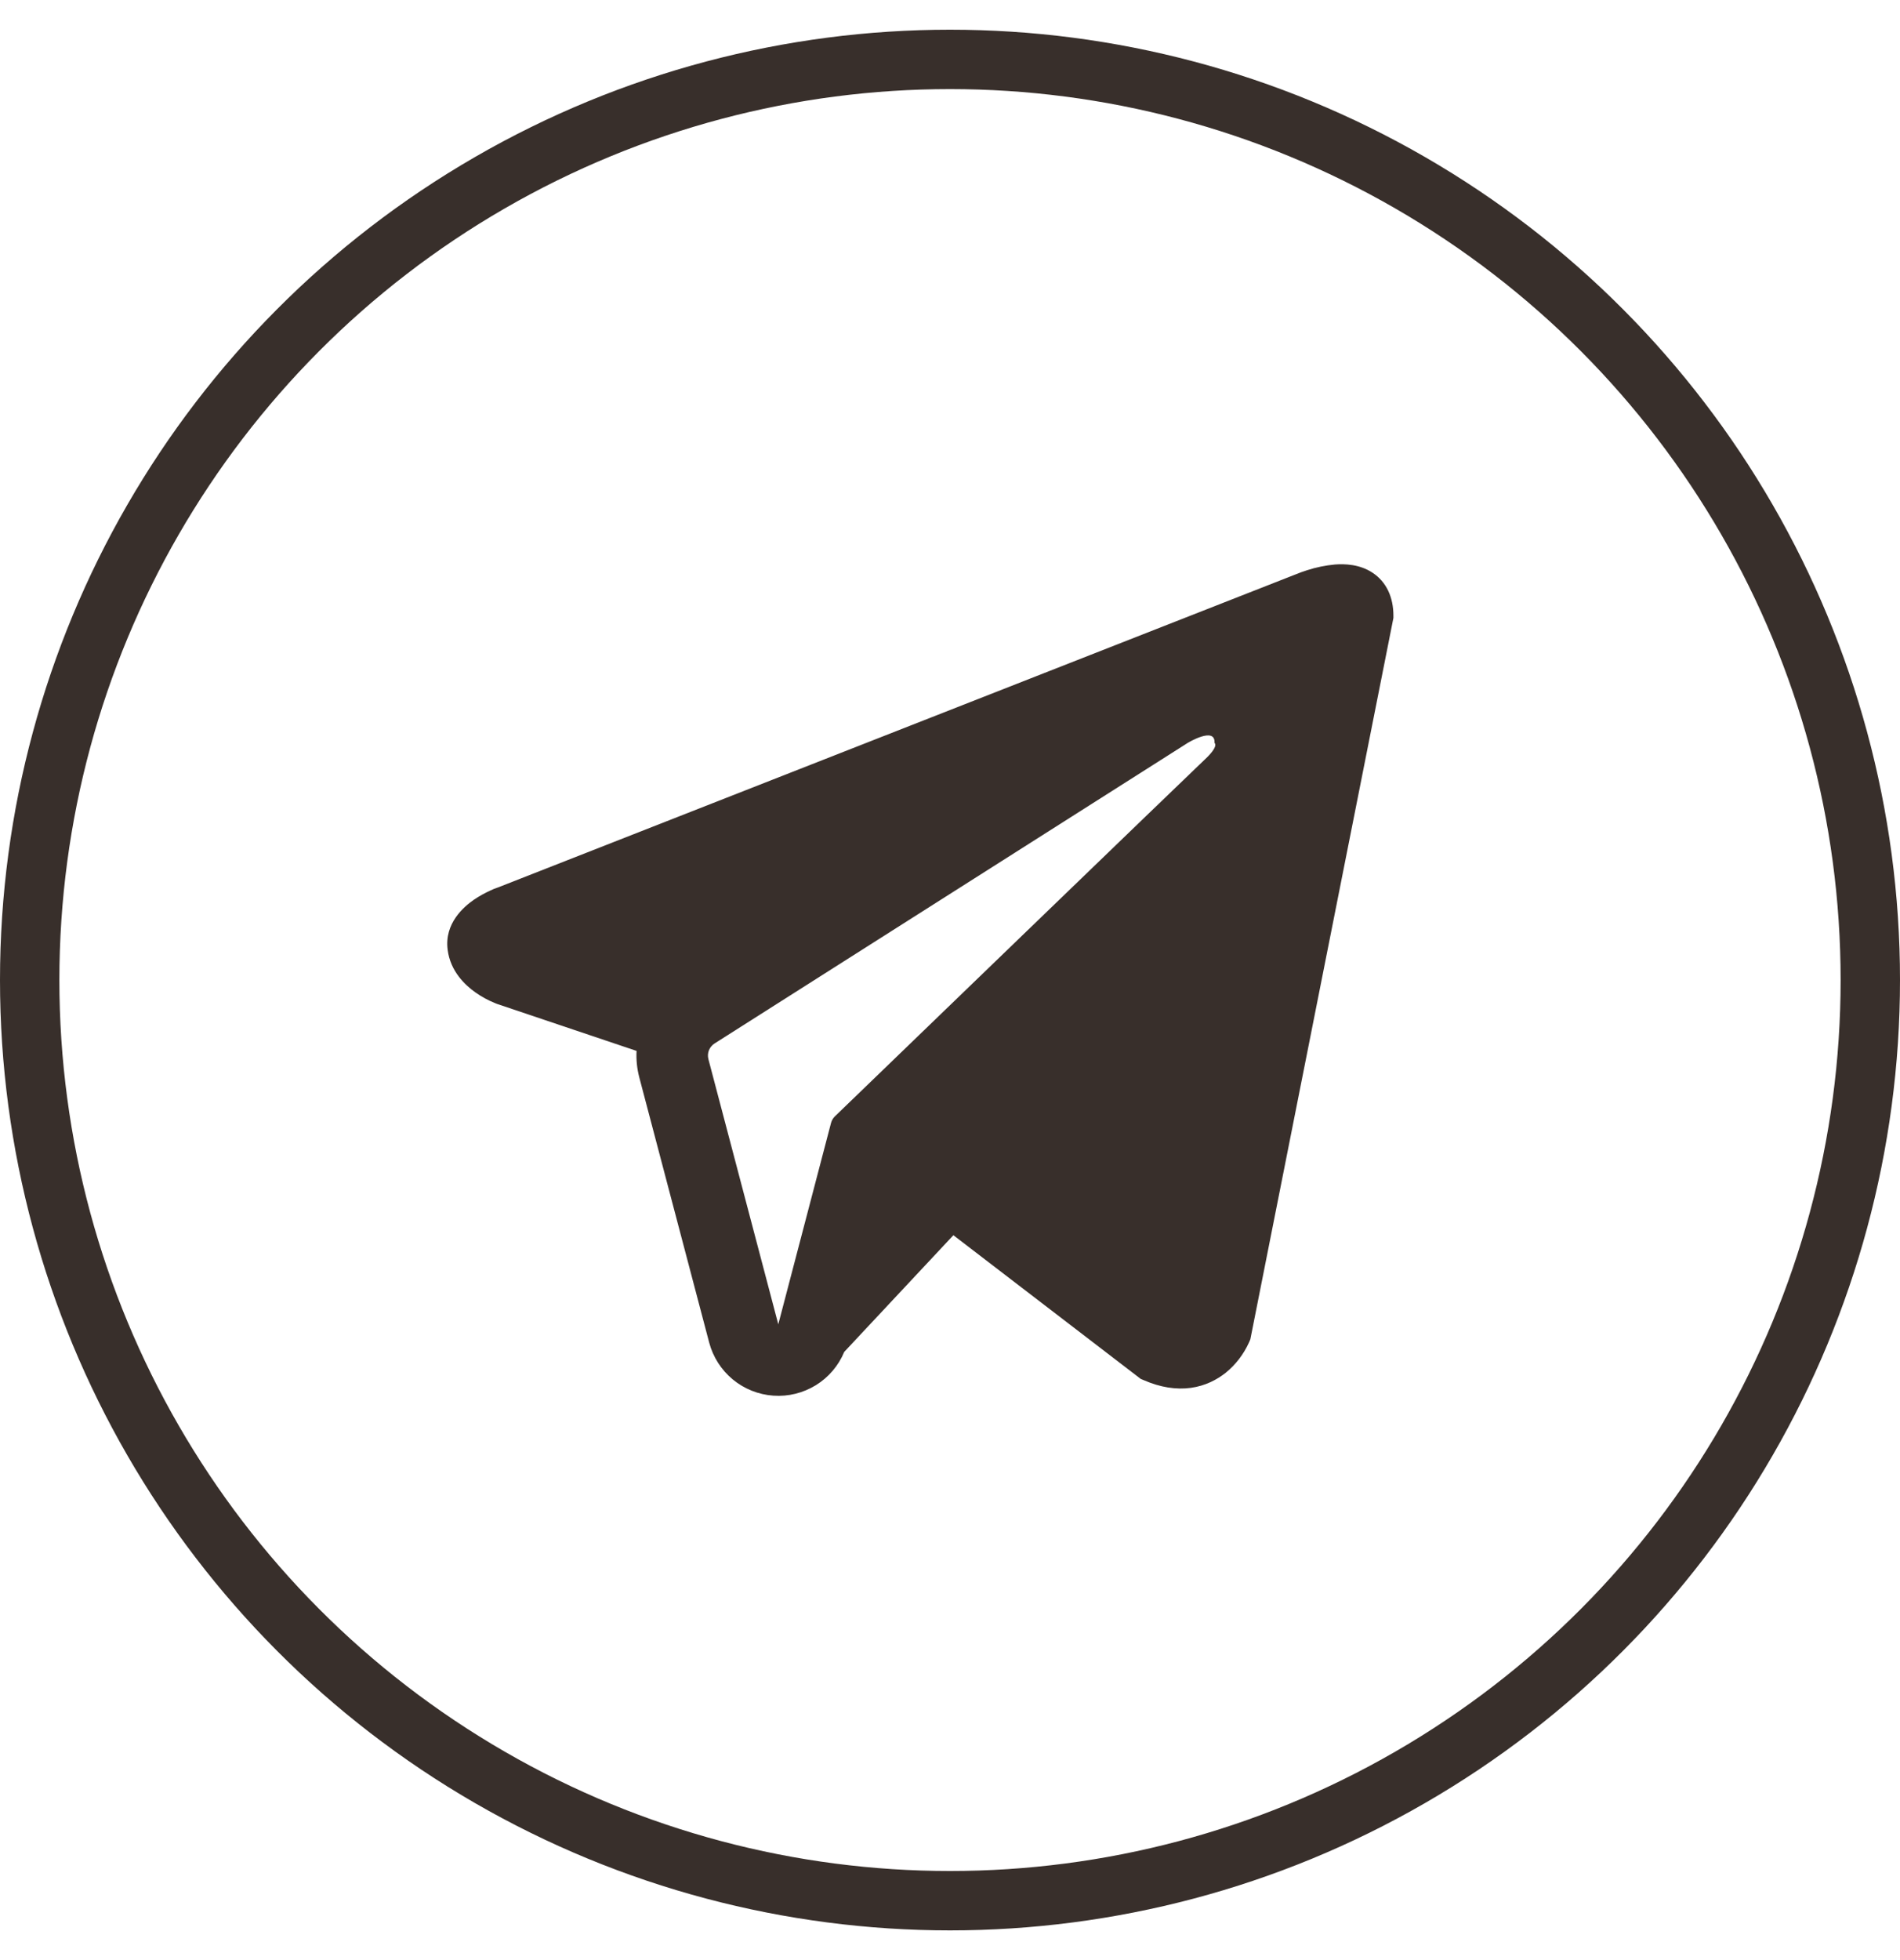
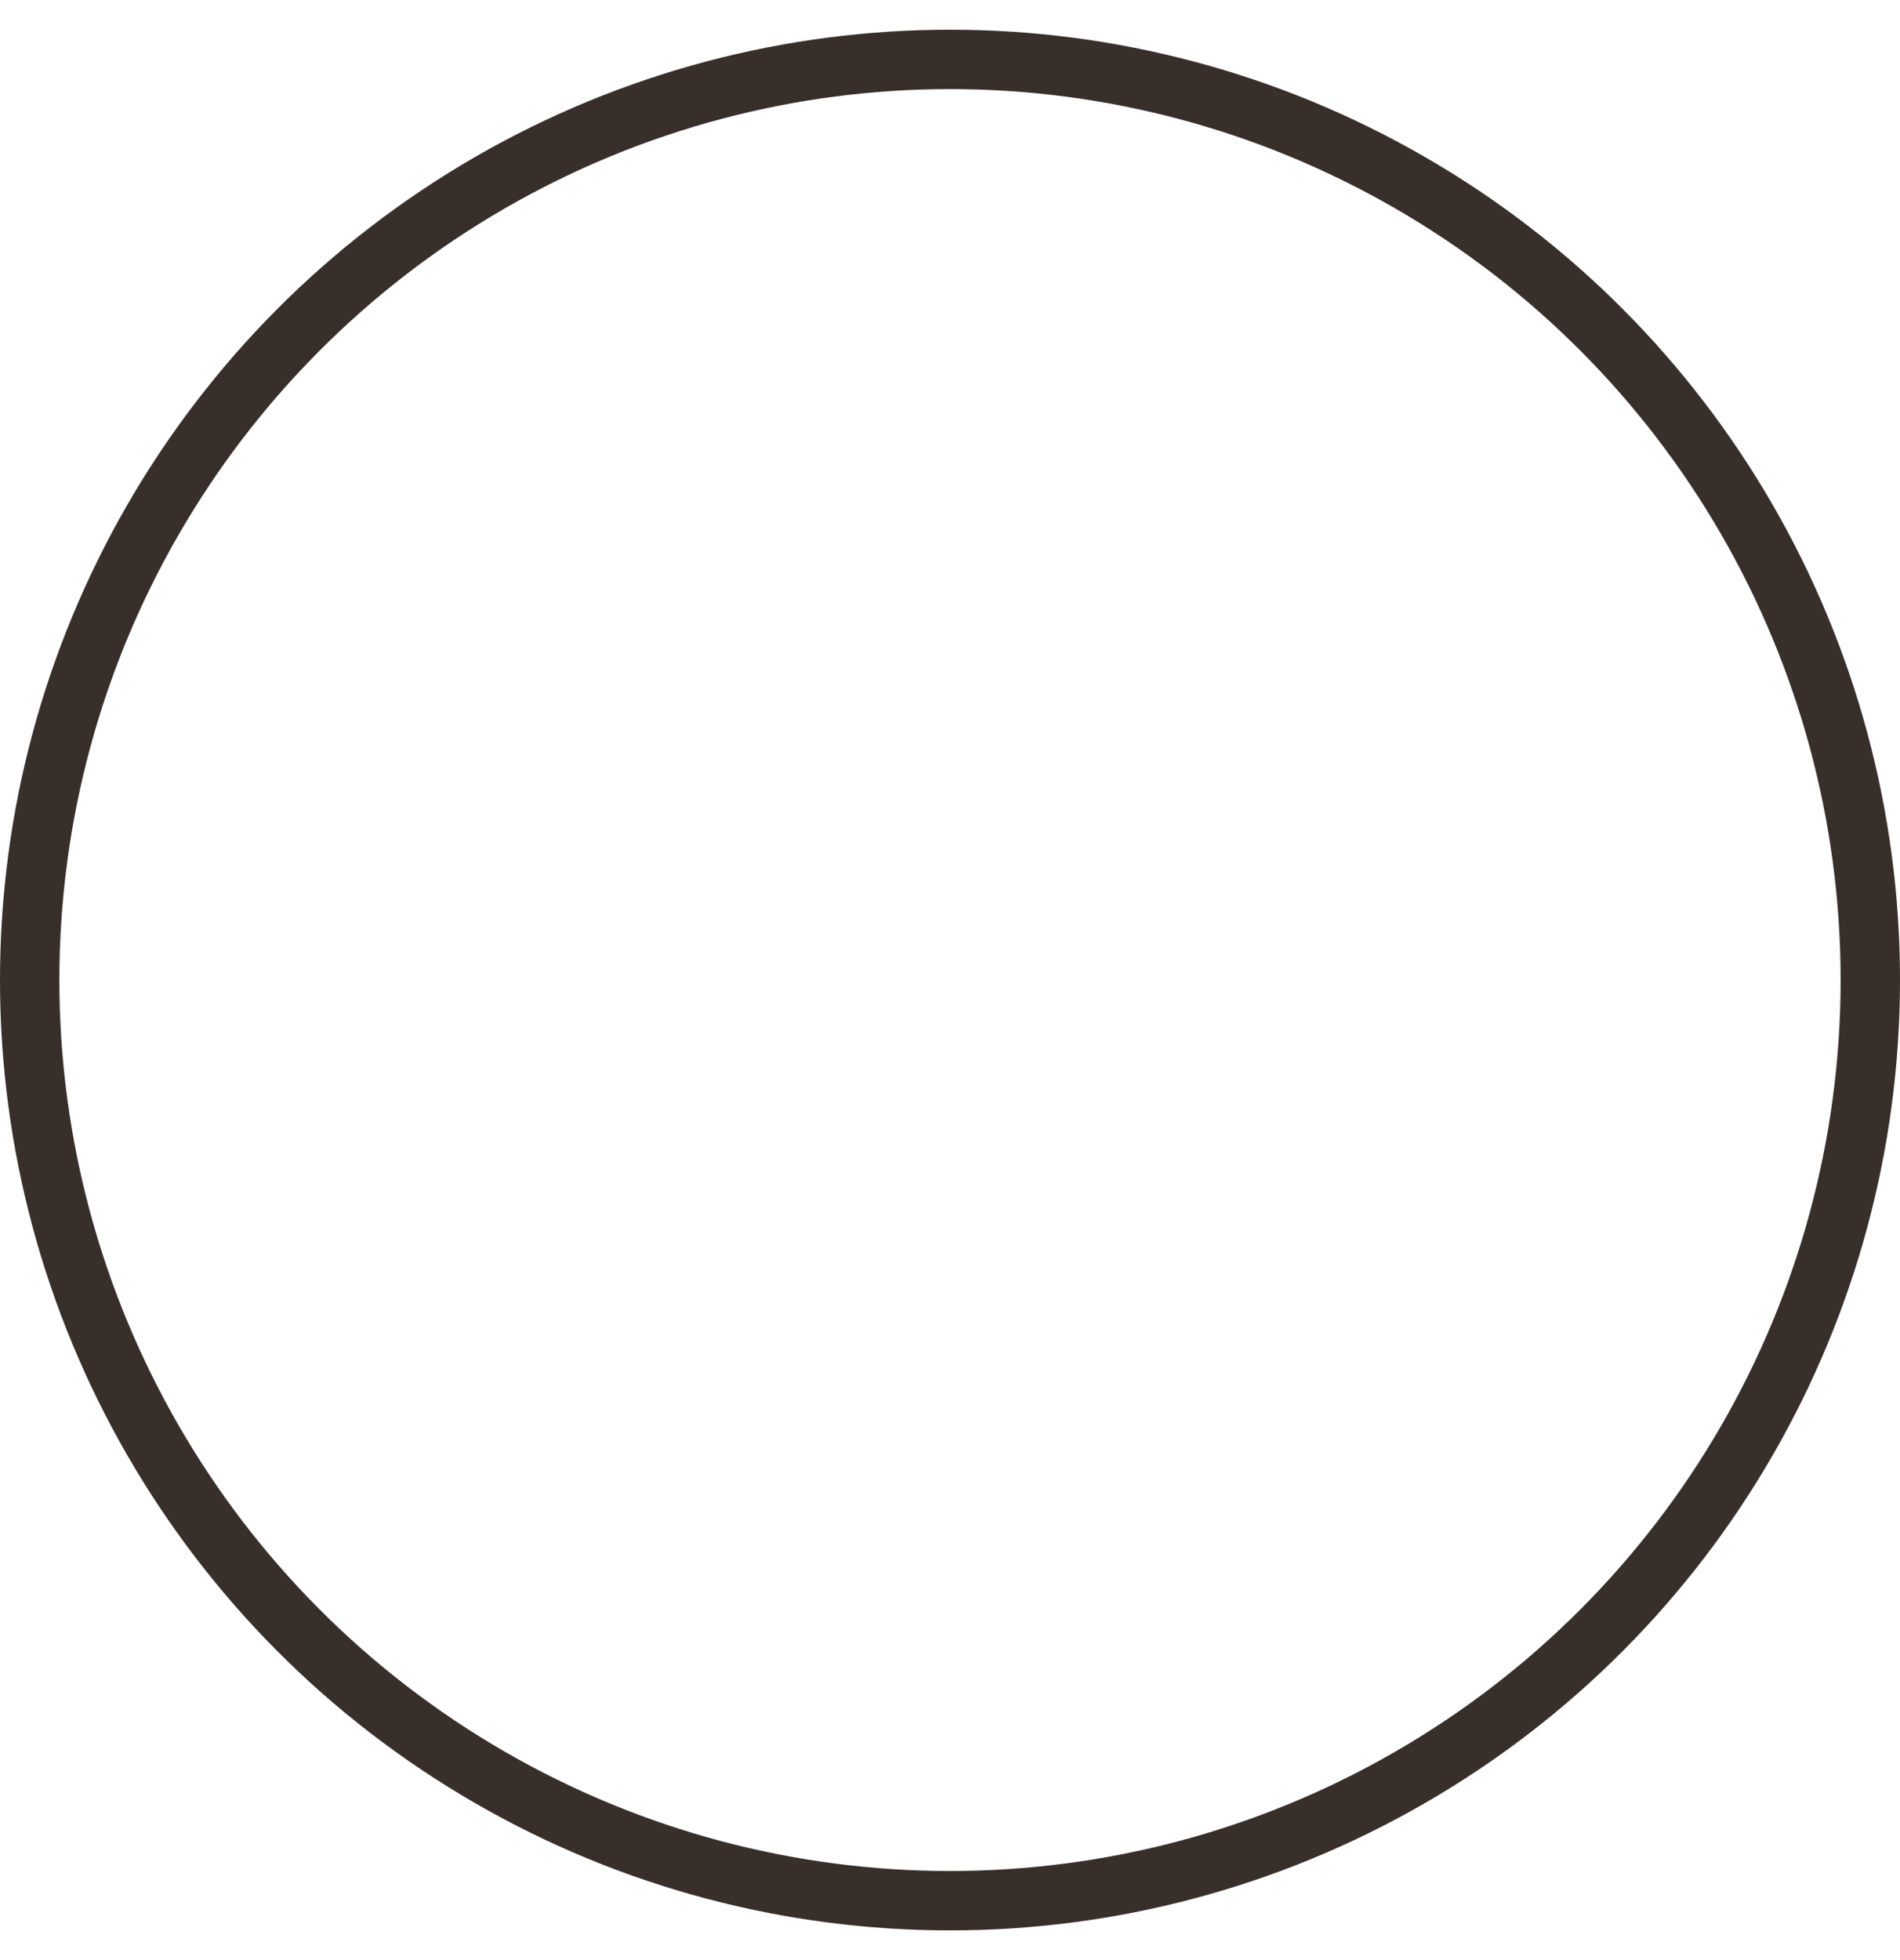
<svg xmlns="http://www.w3.org/2000/svg" width="32" height="33" viewBox="0 0 32 33" fill="none">
  <circle cx="16" cy="16.5" r="15.5" stroke="#382F2B" />
  <g clip-path="url(#clip0_503_52)">
-     <path fill-rule="evenodd" clip-rule="evenodd" d="M21.045 22.582V22.581L21.059 22.546L23.468 10.404V10.365C23.468 10.062 23.355 9.798 23.113 9.64C22.9 9.501 22.655 9.491 22.483 9.504C22.323 9.519 22.165 9.551 22.012 9.601C21.947 9.621 21.883 9.645 21.82 9.671L21.809 9.675L8.382 14.943L8.378 14.944C8.337 14.957 8.297 14.974 8.258 14.993C8.163 15.036 8.071 15.087 7.984 15.146C7.812 15.265 7.483 15.544 7.539 15.987C7.584 16.355 7.837 16.588 8.008 16.709C8.109 16.78 8.218 16.84 8.332 16.886L8.358 16.897L8.366 16.9L8.371 16.902L10.721 17.693C10.713 17.841 10.728 17.989 10.767 18.139L11.944 22.603C12.008 22.846 12.147 23.063 12.341 23.224C12.535 23.384 12.774 23.48 13.025 23.497C13.276 23.515 13.526 23.453 13.741 23.321C13.955 23.189 14.122 22.993 14.219 22.76L16.057 20.796L19.212 23.215L19.257 23.234C19.544 23.36 19.811 23.399 20.056 23.366C20.301 23.332 20.495 23.229 20.642 23.113C20.811 22.976 20.945 22.801 21.035 22.603L21.041 22.589L21.044 22.584L21.045 22.582ZM11.931 17.832C11.918 17.782 11.921 17.73 11.94 17.682C11.959 17.635 11.993 17.594 12.036 17.567L20.003 12.508C20.003 12.508 20.472 12.223 20.455 12.508C20.455 12.508 20.539 12.557 20.287 12.791C20.05 13.014 14.609 18.266 14.058 18.798C14.028 18.828 14.007 18.866 13.996 18.907L13.108 22.296L11.931 17.832Z" fill="#382F2B" />
-   </g>
+     </g>
  <defs>
    <clipPath id="clip0_503_52">
      <rect width="24" height="24" fill="white" transform="translate(4 4.5)" />
    </clipPath>
  </defs>
</svg>